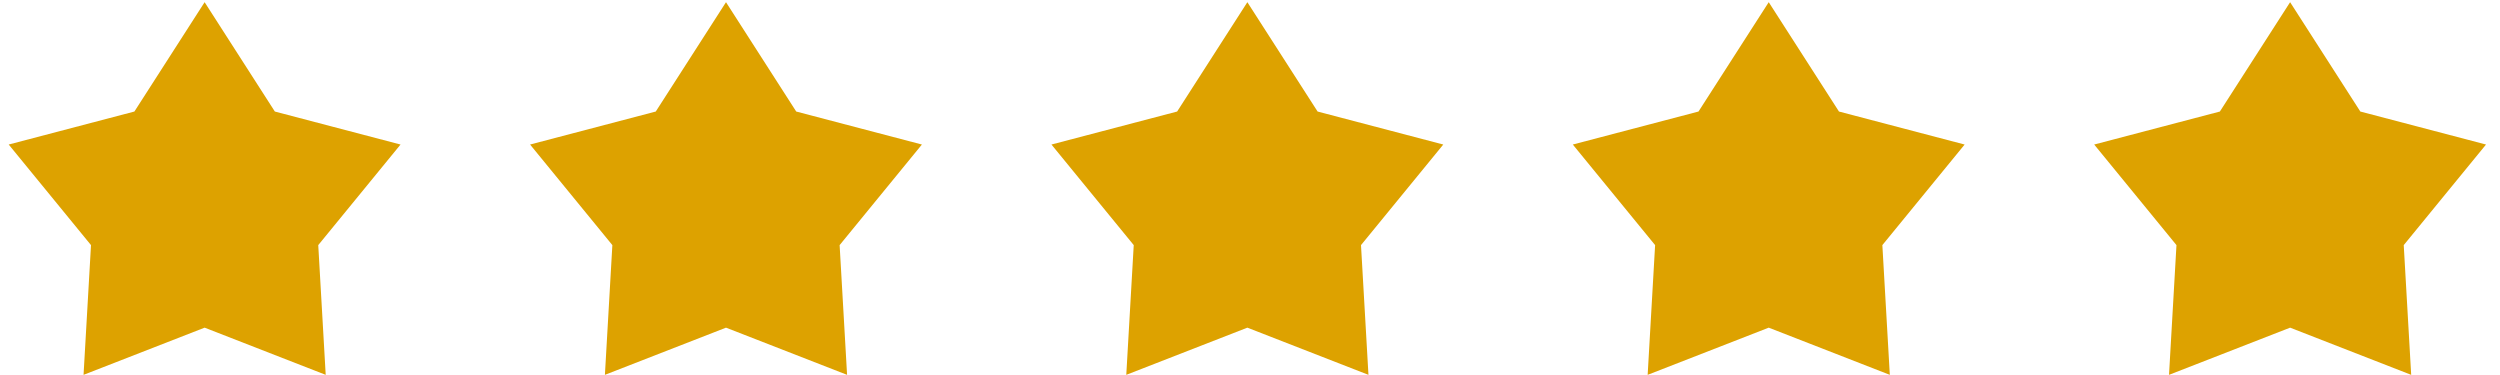
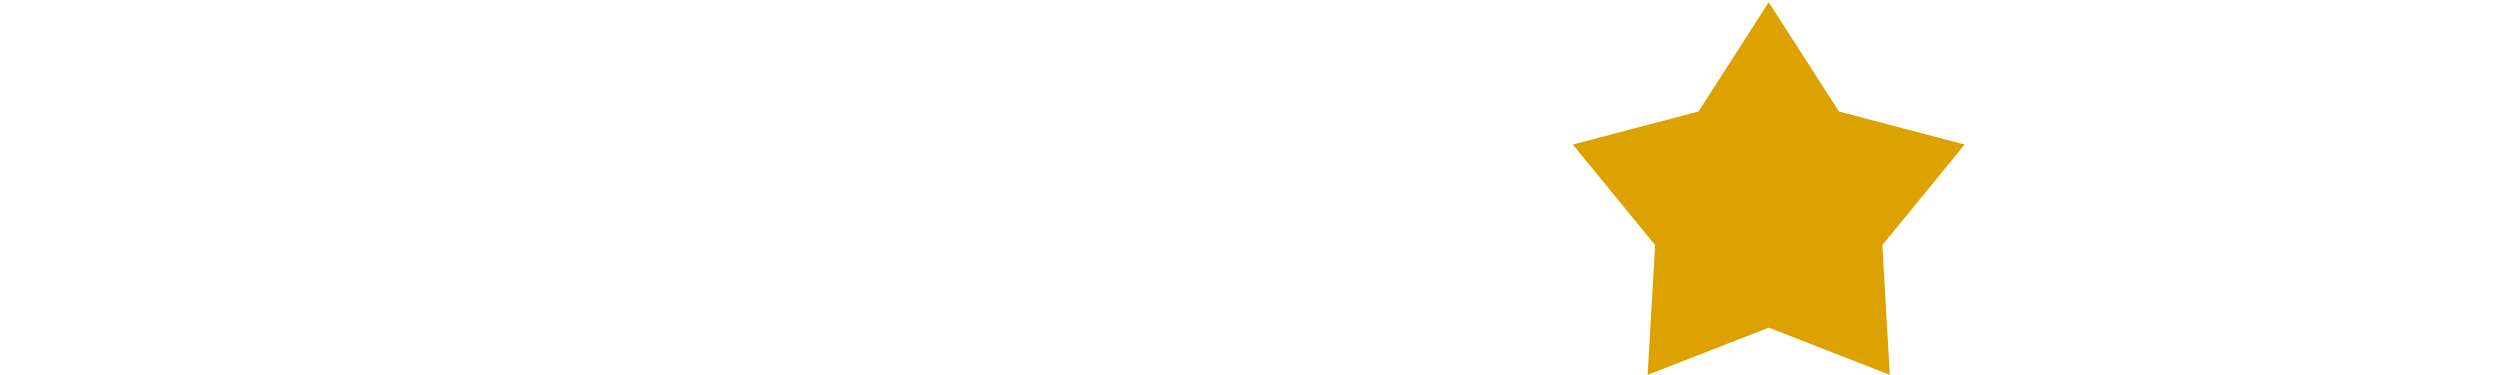
<svg xmlns="http://www.w3.org/2000/svg" width="160" height="24" viewBox="0 0 160 24" fill="none">
-   <path d="M13.096 0.14L17.59 7.138L25.634 9.25L20.368 15.687L20.845 23.99L13.096 20.97L5.347 23.99L5.824 15.687L0.557 9.25L8.601 7.138L13.096 0.14Z" fill="#DDA200" />
-   <path d="M46.464 0.14L50.958 7.138L59.002 9.25L53.736 15.687L54.213 23.99L46.464 20.97L38.714 23.99L39.191 15.687L33.925 9.25L41.969 7.138L46.464 0.14Z" fill="#DDA200" />
-   <path d="M79.831 0.14L84.326 7.138L92.37 9.25L87.104 15.687L87.581 23.99L79.831 20.97L72.082 23.99L72.559 15.687L67.293 9.25L75.337 7.138L79.831 0.14Z" fill="#DDA200" />
  <path d="M113.199 0.14L117.694 7.138L125.737 9.25L120.471 15.687L120.948 23.99L113.199 20.97L105.45 23.99L105.927 15.687L100.66 9.25L108.704 7.138L113.199 0.14Z" fill="#DDA200" />
-   <path d="M146.567 0.14L151.061 7.138L159.105 9.25L153.839 15.687L154.316 23.99L146.567 20.97L138.817 23.99L139.294 15.687L134.028 9.25L142.072 7.138L146.567 0.14Z" fill="#DDA200" />
</svg>